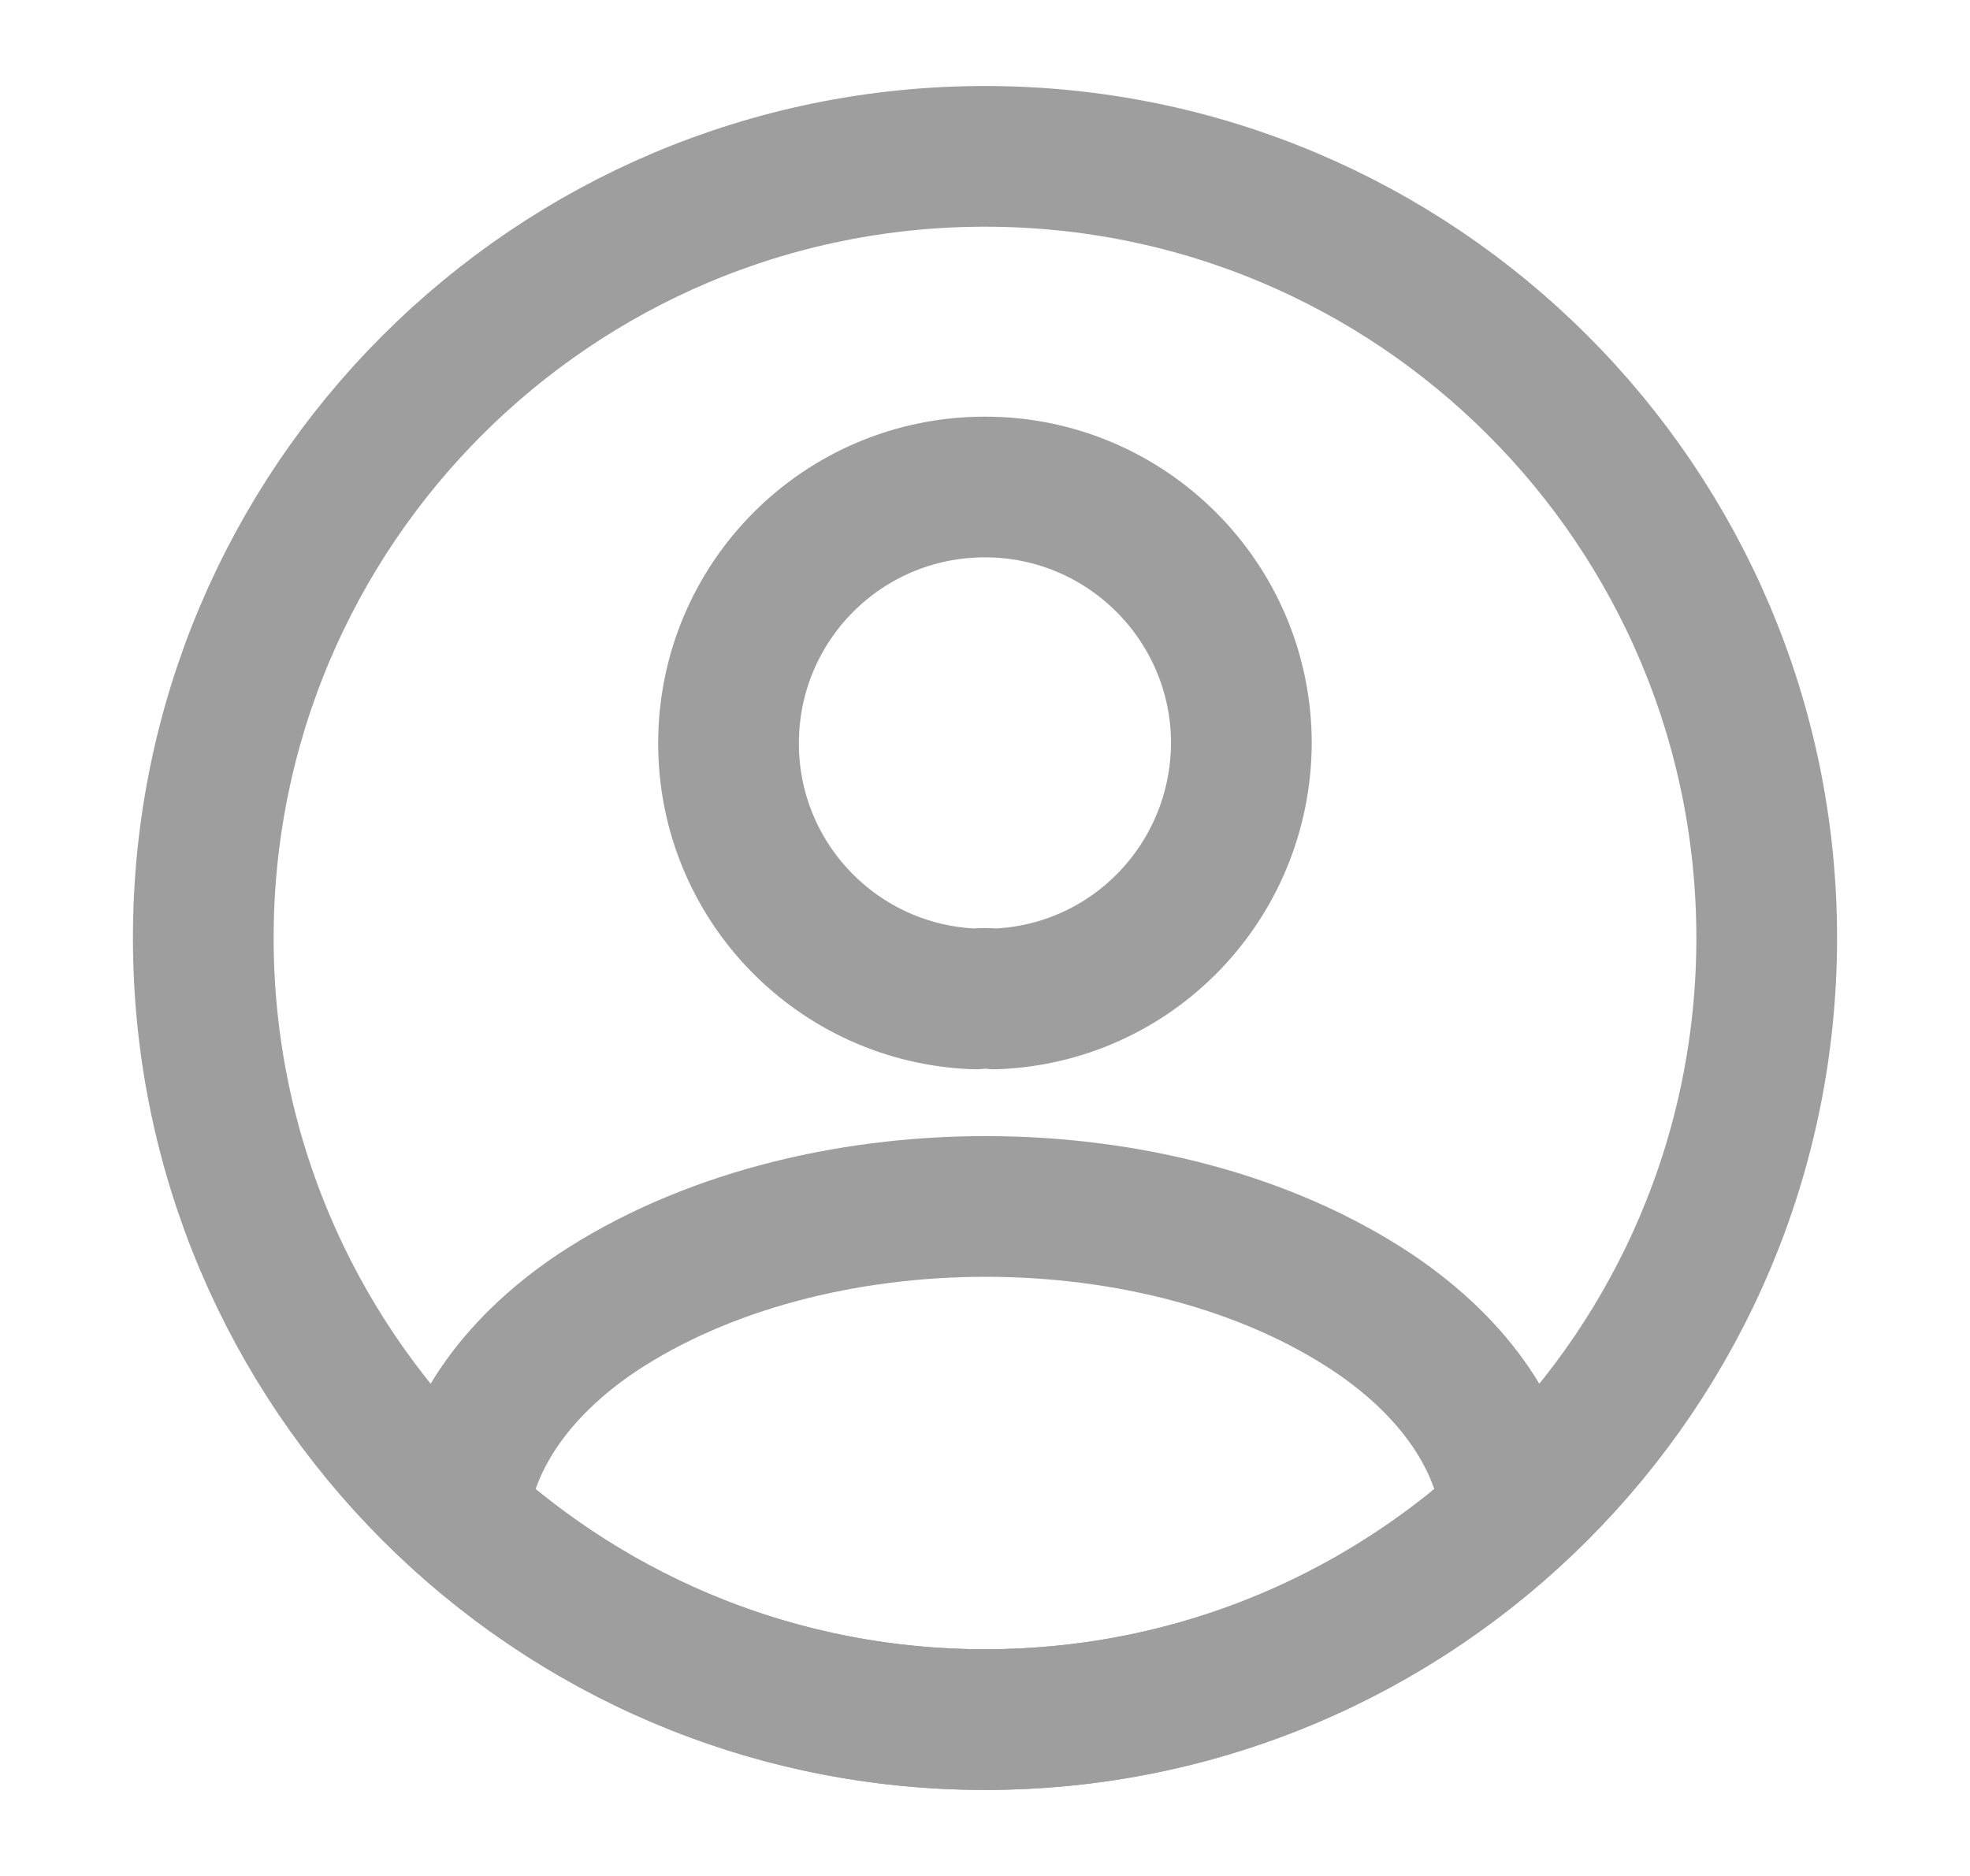
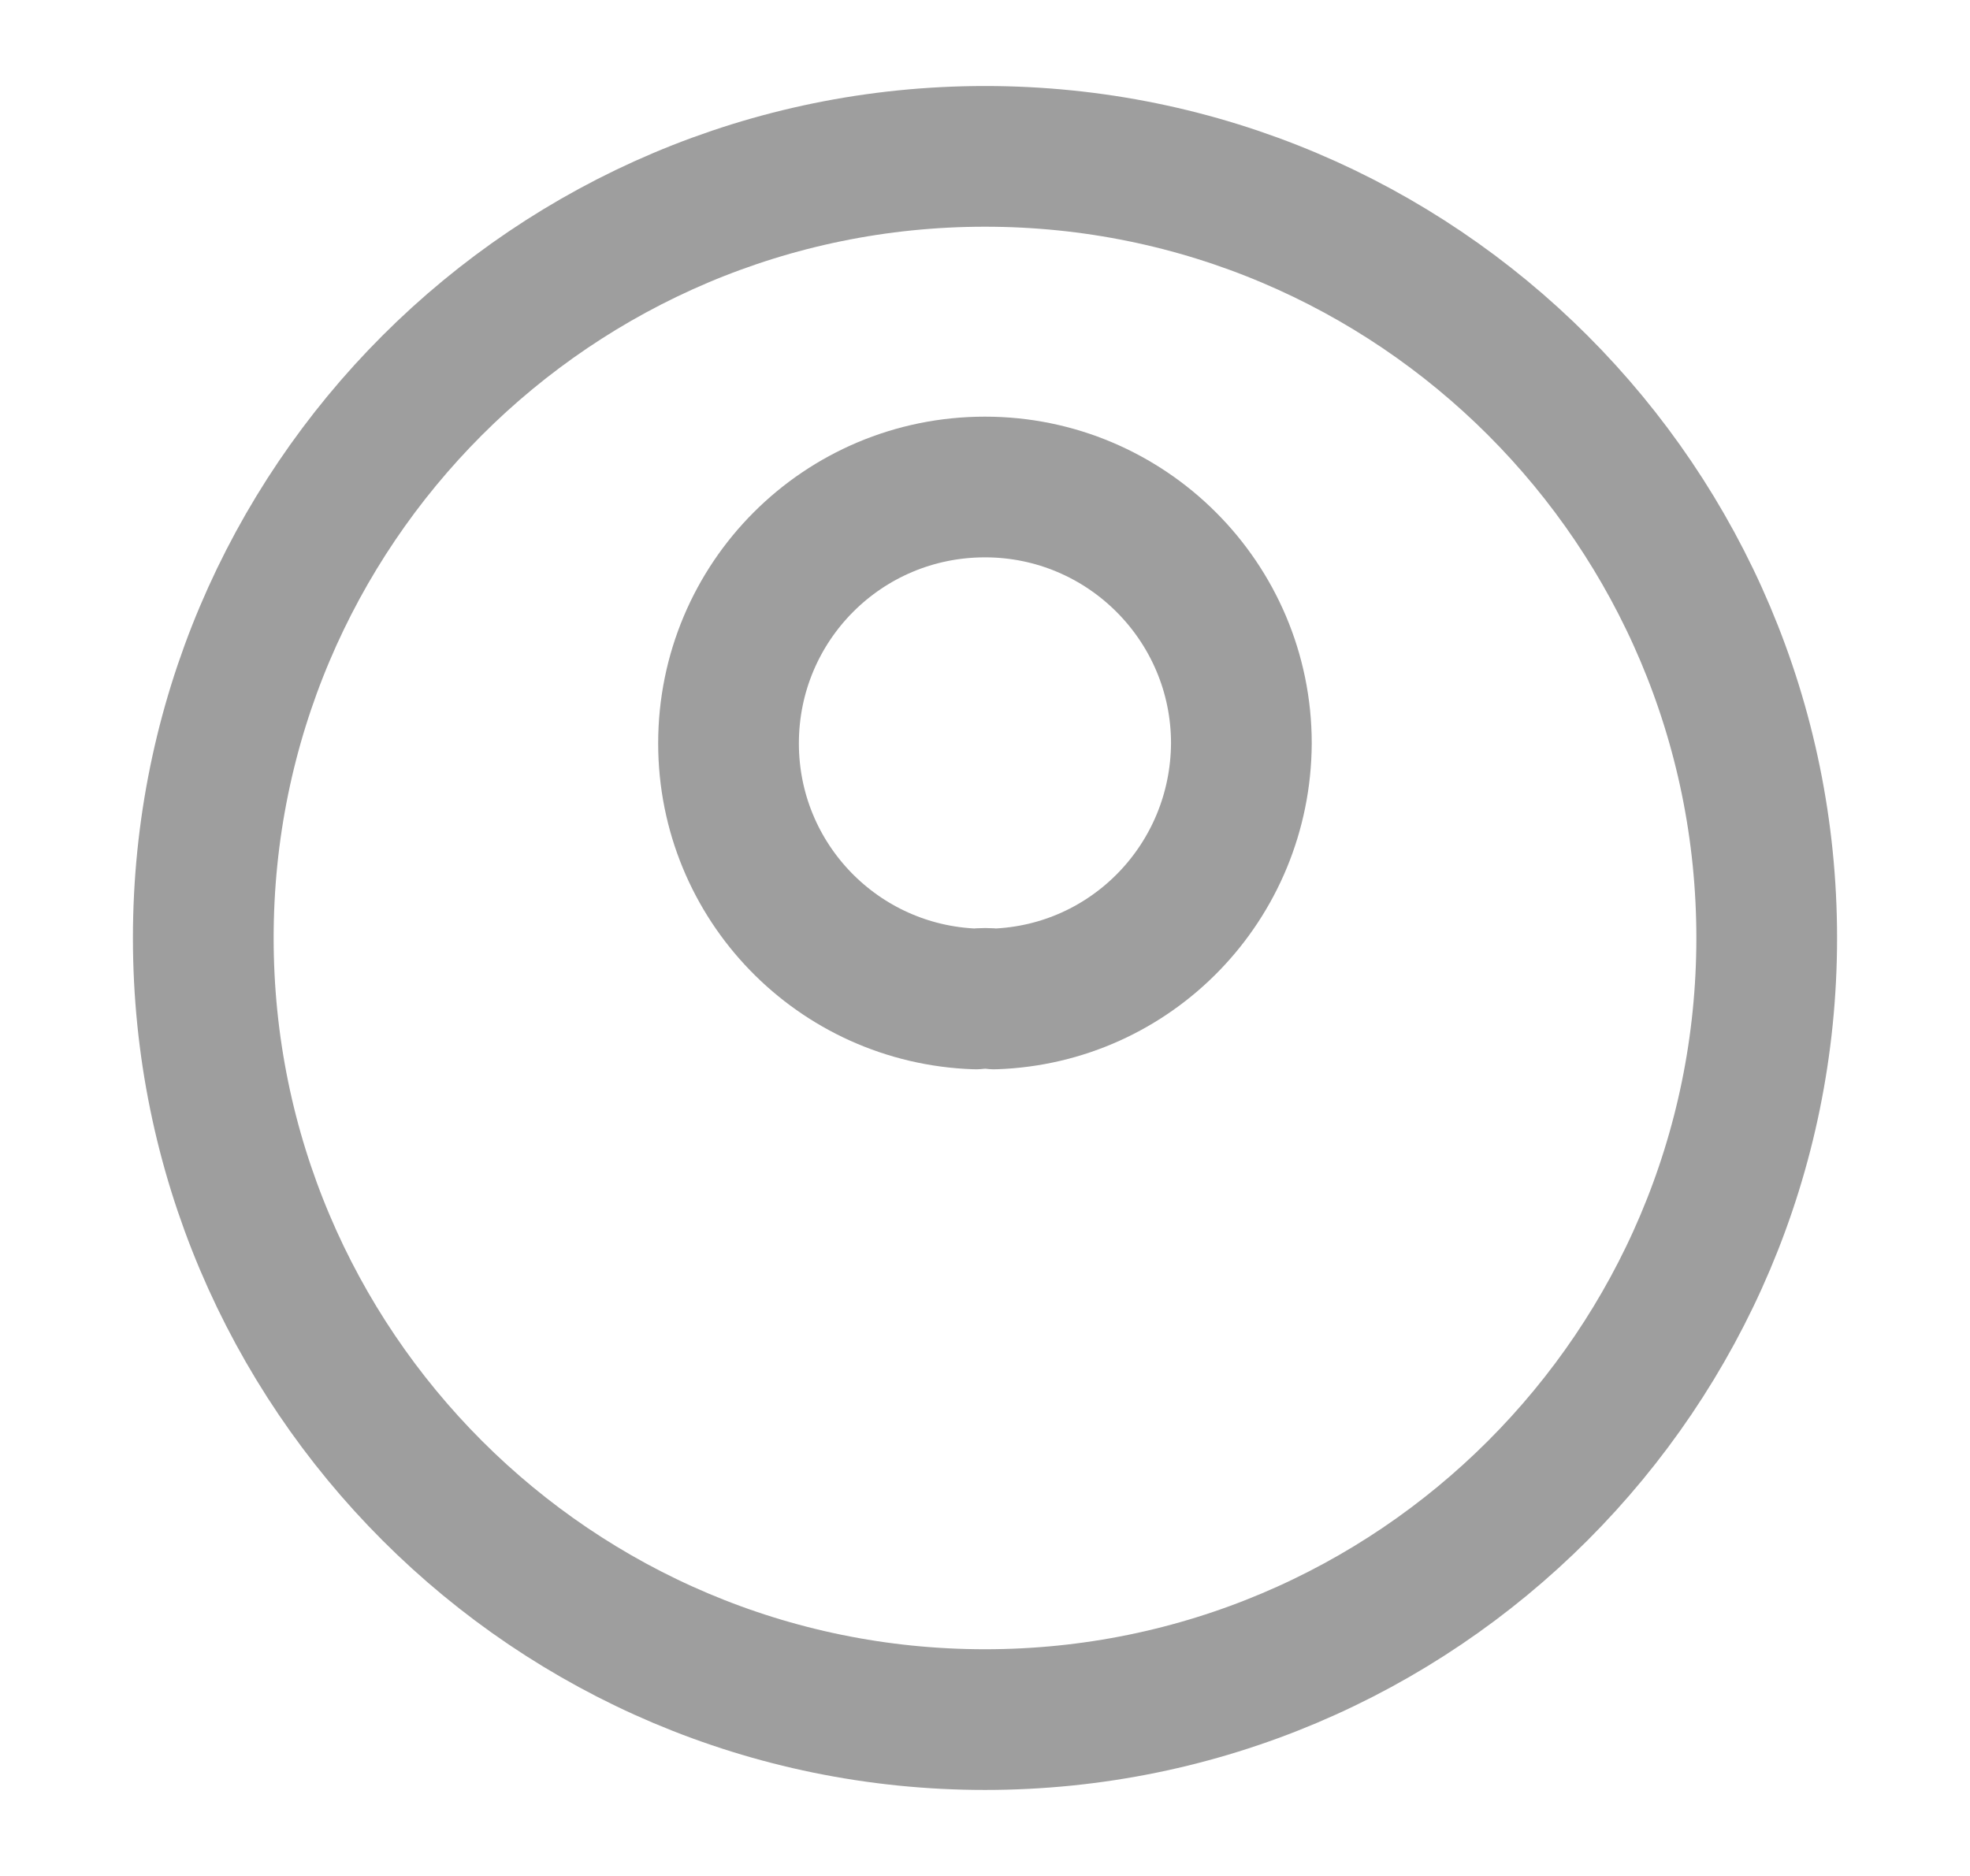
<svg xmlns="http://www.w3.org/2000/svg" width="21" height="20" viewBox="0 0 21 20" fill="none">
  <path d="M10.6 10.65C10.541 10.642 10.466 10.642 10.4 10.65C8.933 10.6 7.766 9.4 7.766 7.925C7.766 6.417 8.983 5.192 10.5 5.192C12.008 5.192 13.233 6.417 13.233 7.925C13.225 9.4 12.066 10.6 10.6 10.65Z" stroke="#9E9E9E" stroke-width="1.5" stroke-linecap="round" stroke-linejoin="round" />
-   <path d="M16.116 16.15C14.633 17.508 12.666 18.333 10.5 18.333C8.333 18.333 6.367 17.508 4.883 16.15C4.967 15.367 5.467 14.6 6.358 14C8.642 12.483 12.375 12.483 14.642 14C15.533 14.6 16.033 15.367 16.116 16.15Z" stroke="#9E9E9E" stroke-width="1.5" stroke-linecap="round" stroke-linejoin="round" />
  <path d="M10.5 18.333C15.102 18.333 18.833 14.602 18.833 10C18.833 5.398 15.102 1.667 10.5 1.667C5.898 1.667 2.167 5.398 2.167 10C2.167 14.602 5.898 18.333 10.5 18.333Z" stroke="#9E9E9E" stroke-width="1.5" stroke-linecap="round" stroke-linejoin="round" />
</svg>